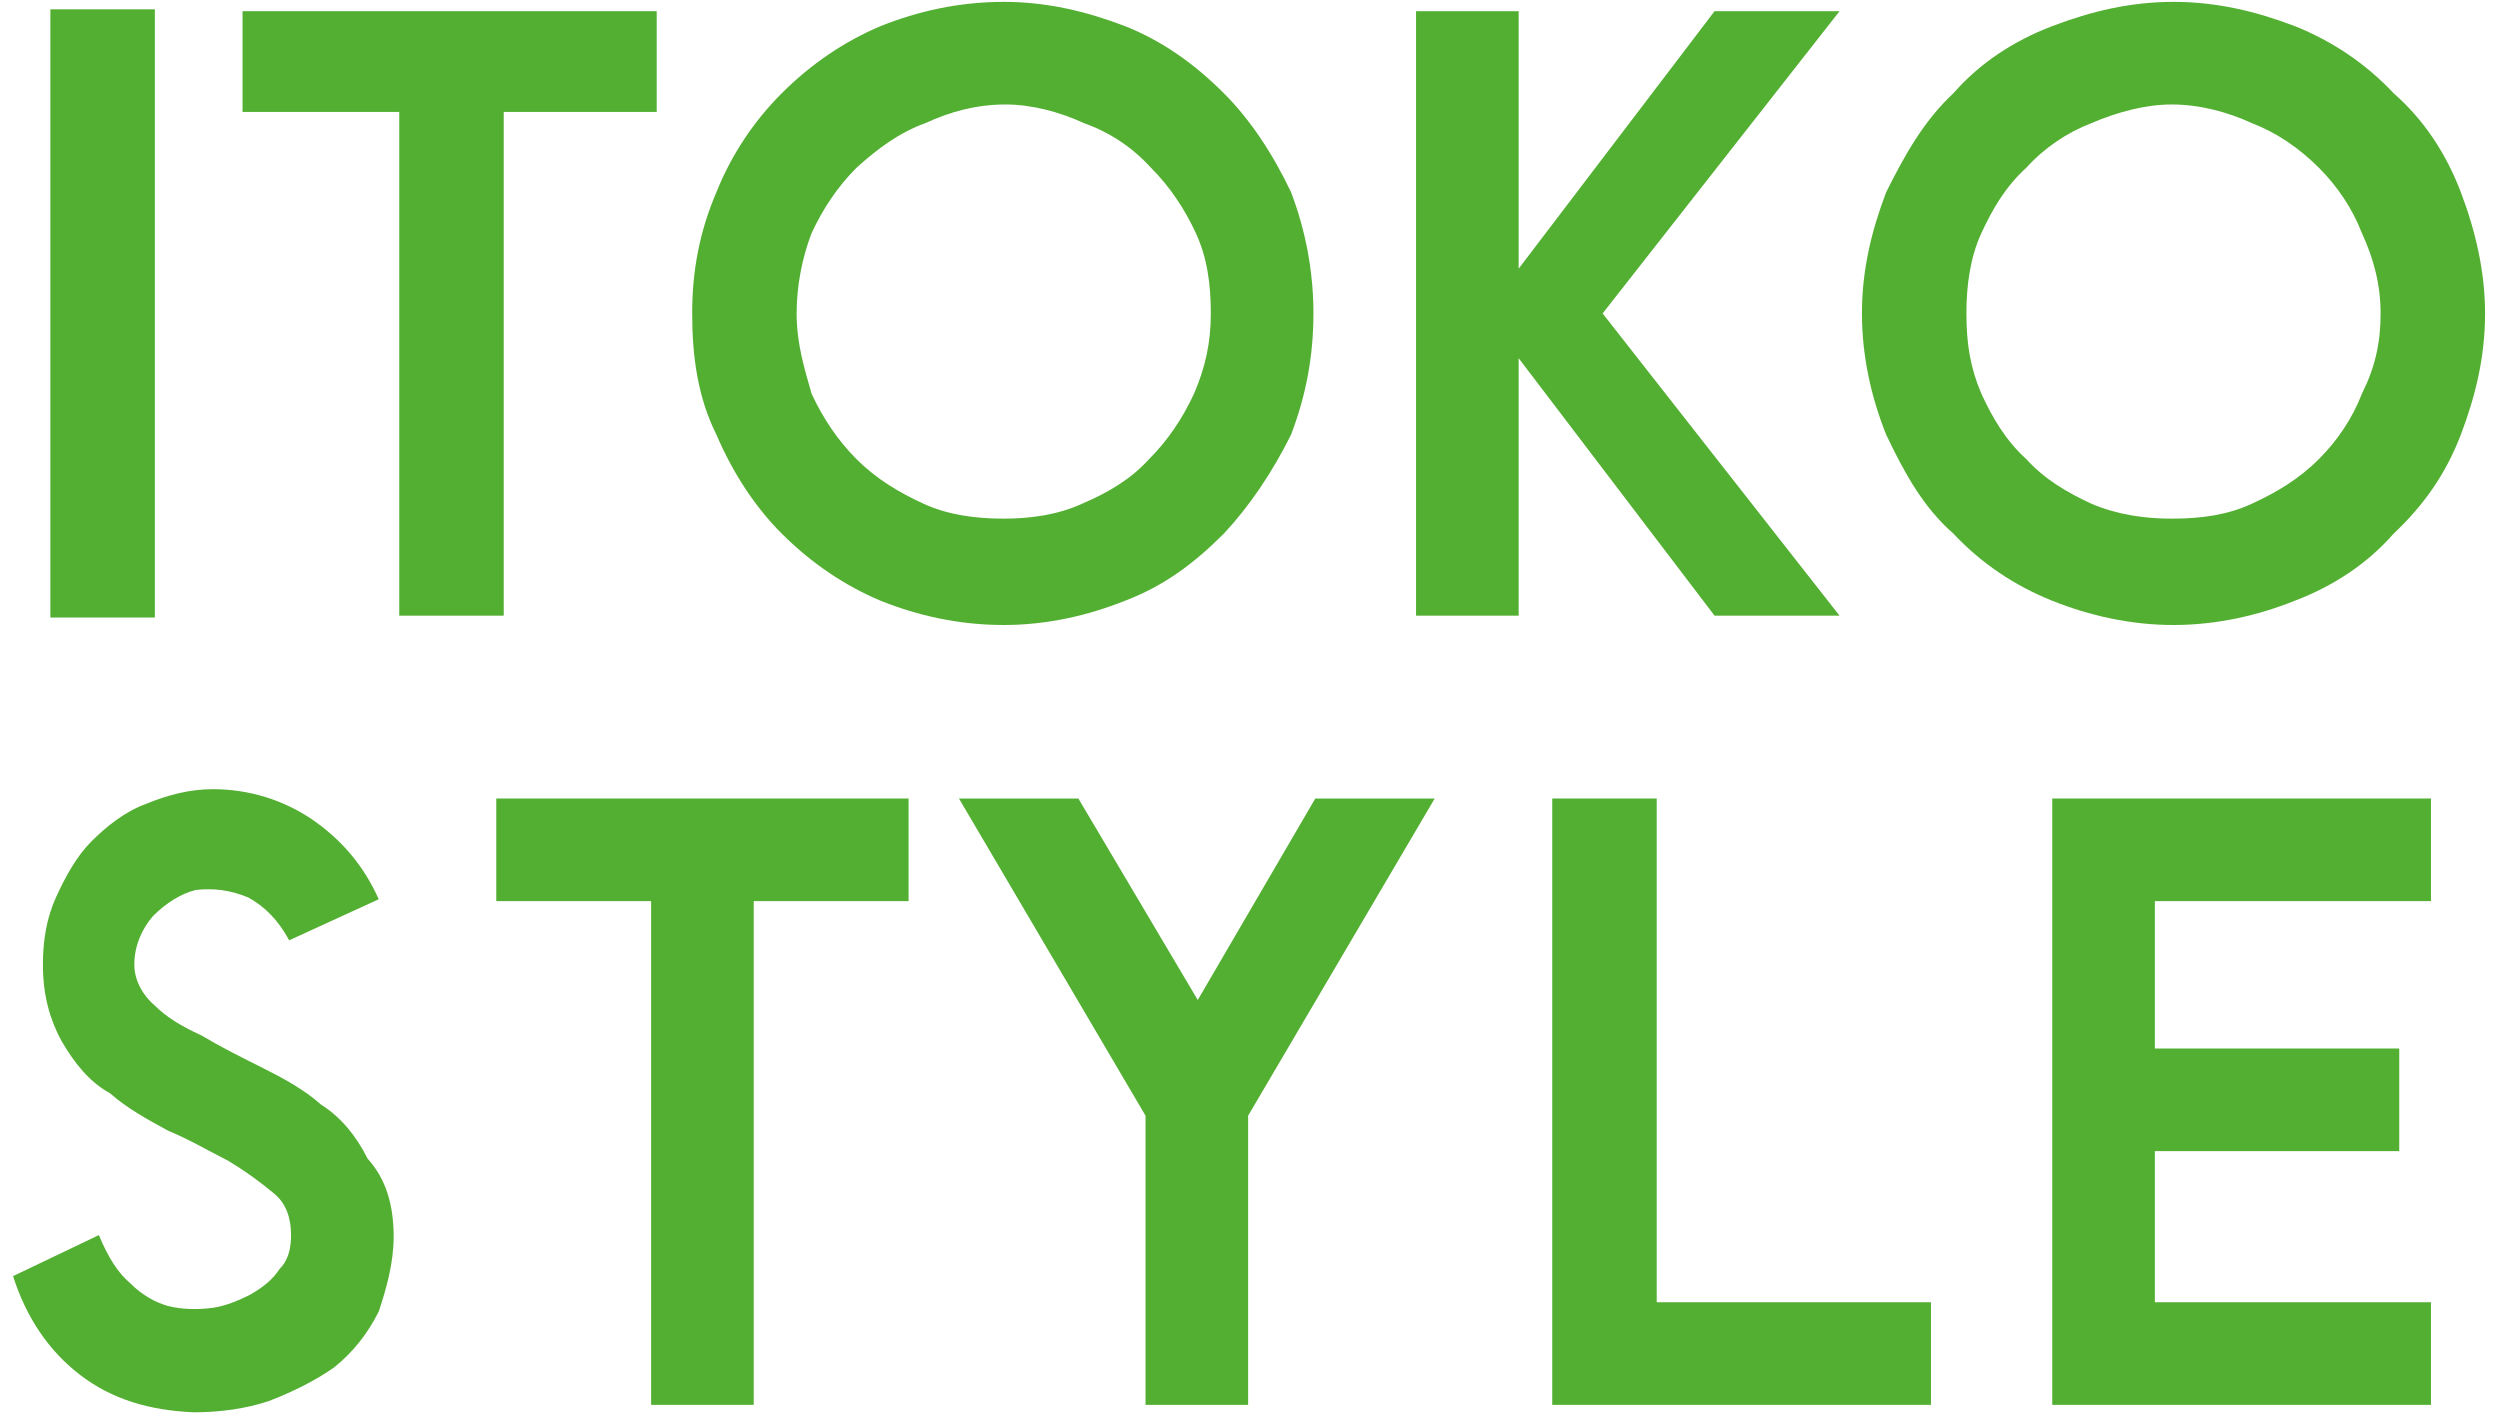
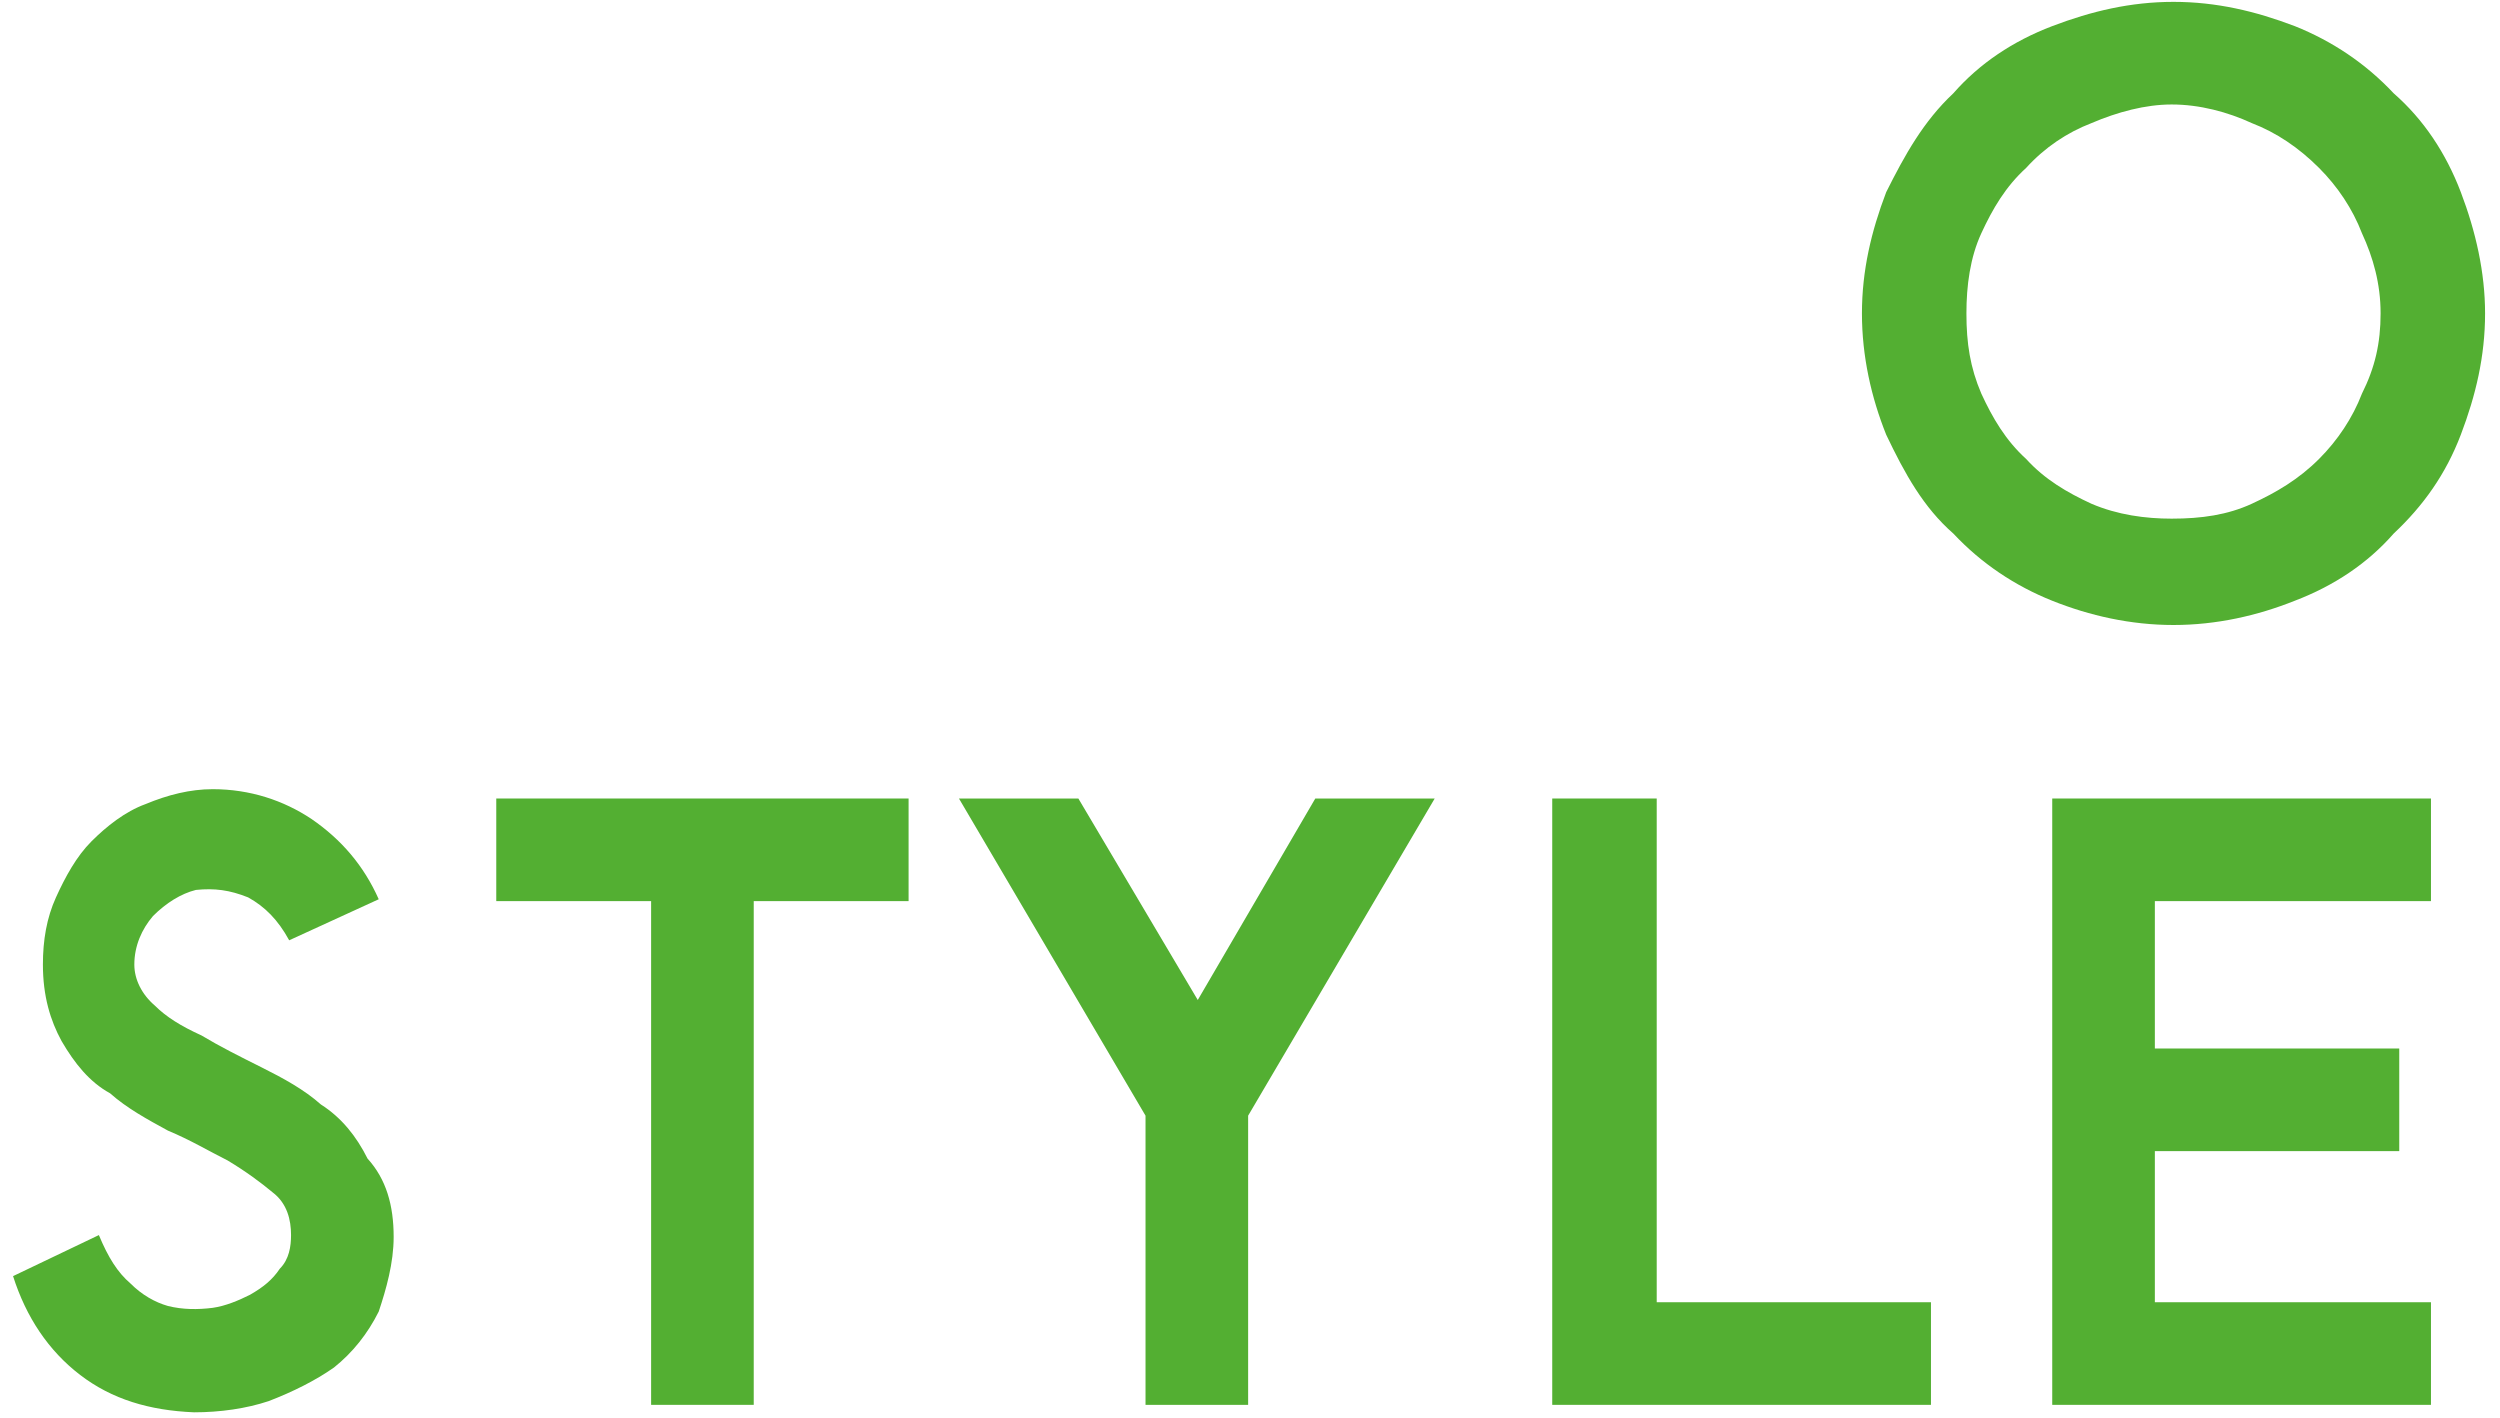
<svg xmlns="http://www.w3.org/2000/svg" version="1.1" id="レイヤー_1" x="0px" y="0px" viewBox="0 0 134 76" style="enable-background:new 0 0 134 76;" xml:space="preserve">
  <style type="text/css">
	.st0{fill:#53AF32;}
</style>
-   <rect x="2.7" y="0.5" class="st0" width="5.6" height="32.6" />
-   <polygon class="st0" points="35.2,6 27,6 27,33 21.4,33 21.4,6 13,6 13,0.6 35.2,0.6 " />
-   <path class="st0" d="M70.4,16.8c0,2.3-0.4,4.4-1.2,6.5c-1,2-2.2,3.8-3.6,5.3c-1.6,1.6-3.2,2.8-5.3,3.6c-2,0.8-4.2,1.3-6.5,1.3  c-2.4,0-4.6-0.5-6.6-1.3c-1.9-0.8-3.7-2-5.3-3.6c-1.4-1.4-2.6-3.2-3.5-5.3c-1-2-1.3-4.2-1.3-6.5s0.4-4.4,1.3-6.5  c0.8-2,2-3.8,3.5-5.3c1.6-1.6,3.4-2.8,5.3-3.6c2-0.8,4.2-1.3,6.6-1.3c2.3,0,4.4,0.5,6.5,1.3c2,0.8,3.7,2,5.3,3.6  c1.4,1.4,2.6,3.2,3.6,5.3C70,12.4,70.4,14.6,70.4,16.8z M64.9,16.8c0-1.6-0.2-3-0.8-4.3c-0.6-1.3-1.4-2.5-2.4-3.5  c-1-1.1-2.2-1.9-3.6-2.4c-1.3-0.6-2.8-1-4.2-1c-1.6,0-3,0.4-4.3,1C48.2,7.1,47,8,45.9,9c-1,1-1.8,2.2-2.4,3.5  c-0.5,1.3-0.8,2.8-0.8,4.3c0,1.6,0.4,2.9,0.8,4.3c0.6,1.3,1.4,2.5,2.4,3.5c1.1,1.1,2.3,1.8,3.6,2.4c1.3,0.6,2.8,0.8,4.3,0.8  c1.4,0,2.9-0.2,4.2-0.8c1.4-0.6,2.6-1.3,3.6-2.4c1-1,1.8-2.2,2.4-3.5C64.6,19.7,64.9,18.4,64.9,16.8z" />
-   <polygon class="st0" points="98.6,33 91.9,33 81.4,19.2 81.4,33 75.9,33 75.9,0.6 81.4,0.6 81.4,14.4 91.9,0.6 98.6,0.6 85.9,16.8   " />
  <path class="st0" d="M133.2,16.8c0,2.3-0.5,4.4-1.3,6.5s-2,3.8-3.6,5.3c-1.4,1.6-3.2,2.8-5.3,3.6c-2,0.8-4.2,1.3-6.5,1.3  S112,33,110,32.2s-3.8-2-5.3-3.6c-1.6-1.4-2.6-3.2-3.6-5.3c-0.8-2-1.3-4.2-1.3-6.5s0.5-4.4,1.3-6.5c1-2,2-3.8,3.6-5.3  c1.4-1.6,3.2-2.8,5.3-3.6s4.2-1.3,6.5-1.3s4.4,0.5,6.5,1.3c2,0.8,3.8,2,5.3,3.6c1.6,1.4,2.8,3.2,3.6,5.3S133.2,14.6,133.2,16.8z   M127.6,16.8c0-1.6-0.4-3-1-4.3c-0.5-1.3-1.3-2.5-2.3-3.5c-1.1-1.1-2.3-1.9-3.6-2.4c-1.3-0.6-2.8-1-4.3-1c-1.4,0-2.9,0.4-4.3,1  c-1.3,0.5-2.5,1.3-3.5,2.4c-1.1,1-1.8,2.2-2.4,3.5s-0.8,2.8-0.8,4.3c0,1.6,0.2,2.9,0.8,4.3c0.6,1.3,1.3,2.5,2.4,3.5  c1,1.1,2.2,1.8,3.5,2.4c1.4,0.6,2.9,0.8,4.3,0.8c1.6,0,3-0.2,4.3-0.8c1.3-0.6,2.5-1.3,3.6-2.4c1-1,1.8-2.2,2.3-3.5  C127.3,19.7,127.6,18.4,127.6,16.8z" />
  <path class="st0" d="M21.1,66.3c0,1.4-0.4,2.8-0.8,4c-0.6,1.2-1.4,2.2-2.4,3c-1,0.7-2.2,1.3-3.5,1.8c-1.2,0.4-2.6,0.6-4,0.6  C8,75.6,6,75,4.3,73.7c-1.7-1.3-2.9-3.1-3.6-5.3l4.6-2.2c0.5,1.2,1,2,1.7,2.6c0.6,0.6,1.3,1,2,1.2c0.8,0.2,1.6,0.2,2.4,0.1  c0.7-0.1,1.4-0.4,2-0.7c0.7-0.4,1.2-0.8,1.6-1.4c0.5-0.5,0.6-1.2,0.6-1.8c0-0.8-0.2-1.7-1-2.3c-0.6-0.5-1.4-1.1-2.4-1.7  c-1-0.5-2-1.1-3.2-1.6c-1.1-0.6-2.2-1.2-3.1-2C4.8,58,4,57,3.3,55.8c-0.6-1.1-1-2.4-1-4.1c0-1.3,0.2-2.5,0.7-3.6  c0.5-1.1,1.1-2.2,1.9-3s1.8-1.6,2.9-2c1.2-0.5,2.4-0.8,3.6-0.8c2,0,3.8,0.6,5.3,1.6c1.6,1.1,2.8,2.5,3.6,4.3l-4.8,2.2  c-0.6-1.1-1.3-1.8-2.2-2.3c-1-0.4-1.8-0.5-2.8-0.4c-0.8,0.2-1.6,0.7-2.3,1.4c-0.6,0.7-1,1.6-1,2.6c0,0.8,0.4,1.6,1.1,2.2  c0.6,0.6,1.4,1.1,2.5,1.6c1,0.6,2,1.1,3.2,1.7c1.2,0.6,2.3,1.2,3.2,2c1.1,0.7,1.9,1.7,2.5,2.9C20.7,63.2,21.1,64.6,21.1,66.3z" />
  <polygon class="st0" points="48.7,48.3 40.4,48.3 40.4,75.3 34.9,75.3 34.9,48.3 26.6,48.3 26.6,42.8 48.7,42.8 " />
  <polygon class="st0" points="76.9,42.8 66.9,59.8 66.9,75.3 61.4,75.3 61.4,59.8 51.4,42.8 57.8,42.8 64.2,53.6 70.5,42.8 " />
  <polygon class="st0" points="103.5,75.3 83.2,75.3 83.2,42.8 88.8,42.8 88.8,69.8 103.5,69.8 " />
  <polygon class="st0" points="130.3,75.3 110,75.3 110,42.8 130.3,42.8 130.3,48.3 115.5,48.3 115.5,56.2 128.6,56.2 128.6,61.7   115.5,61.7 115.5,69.8 130.3,69.8 " />
</svg>